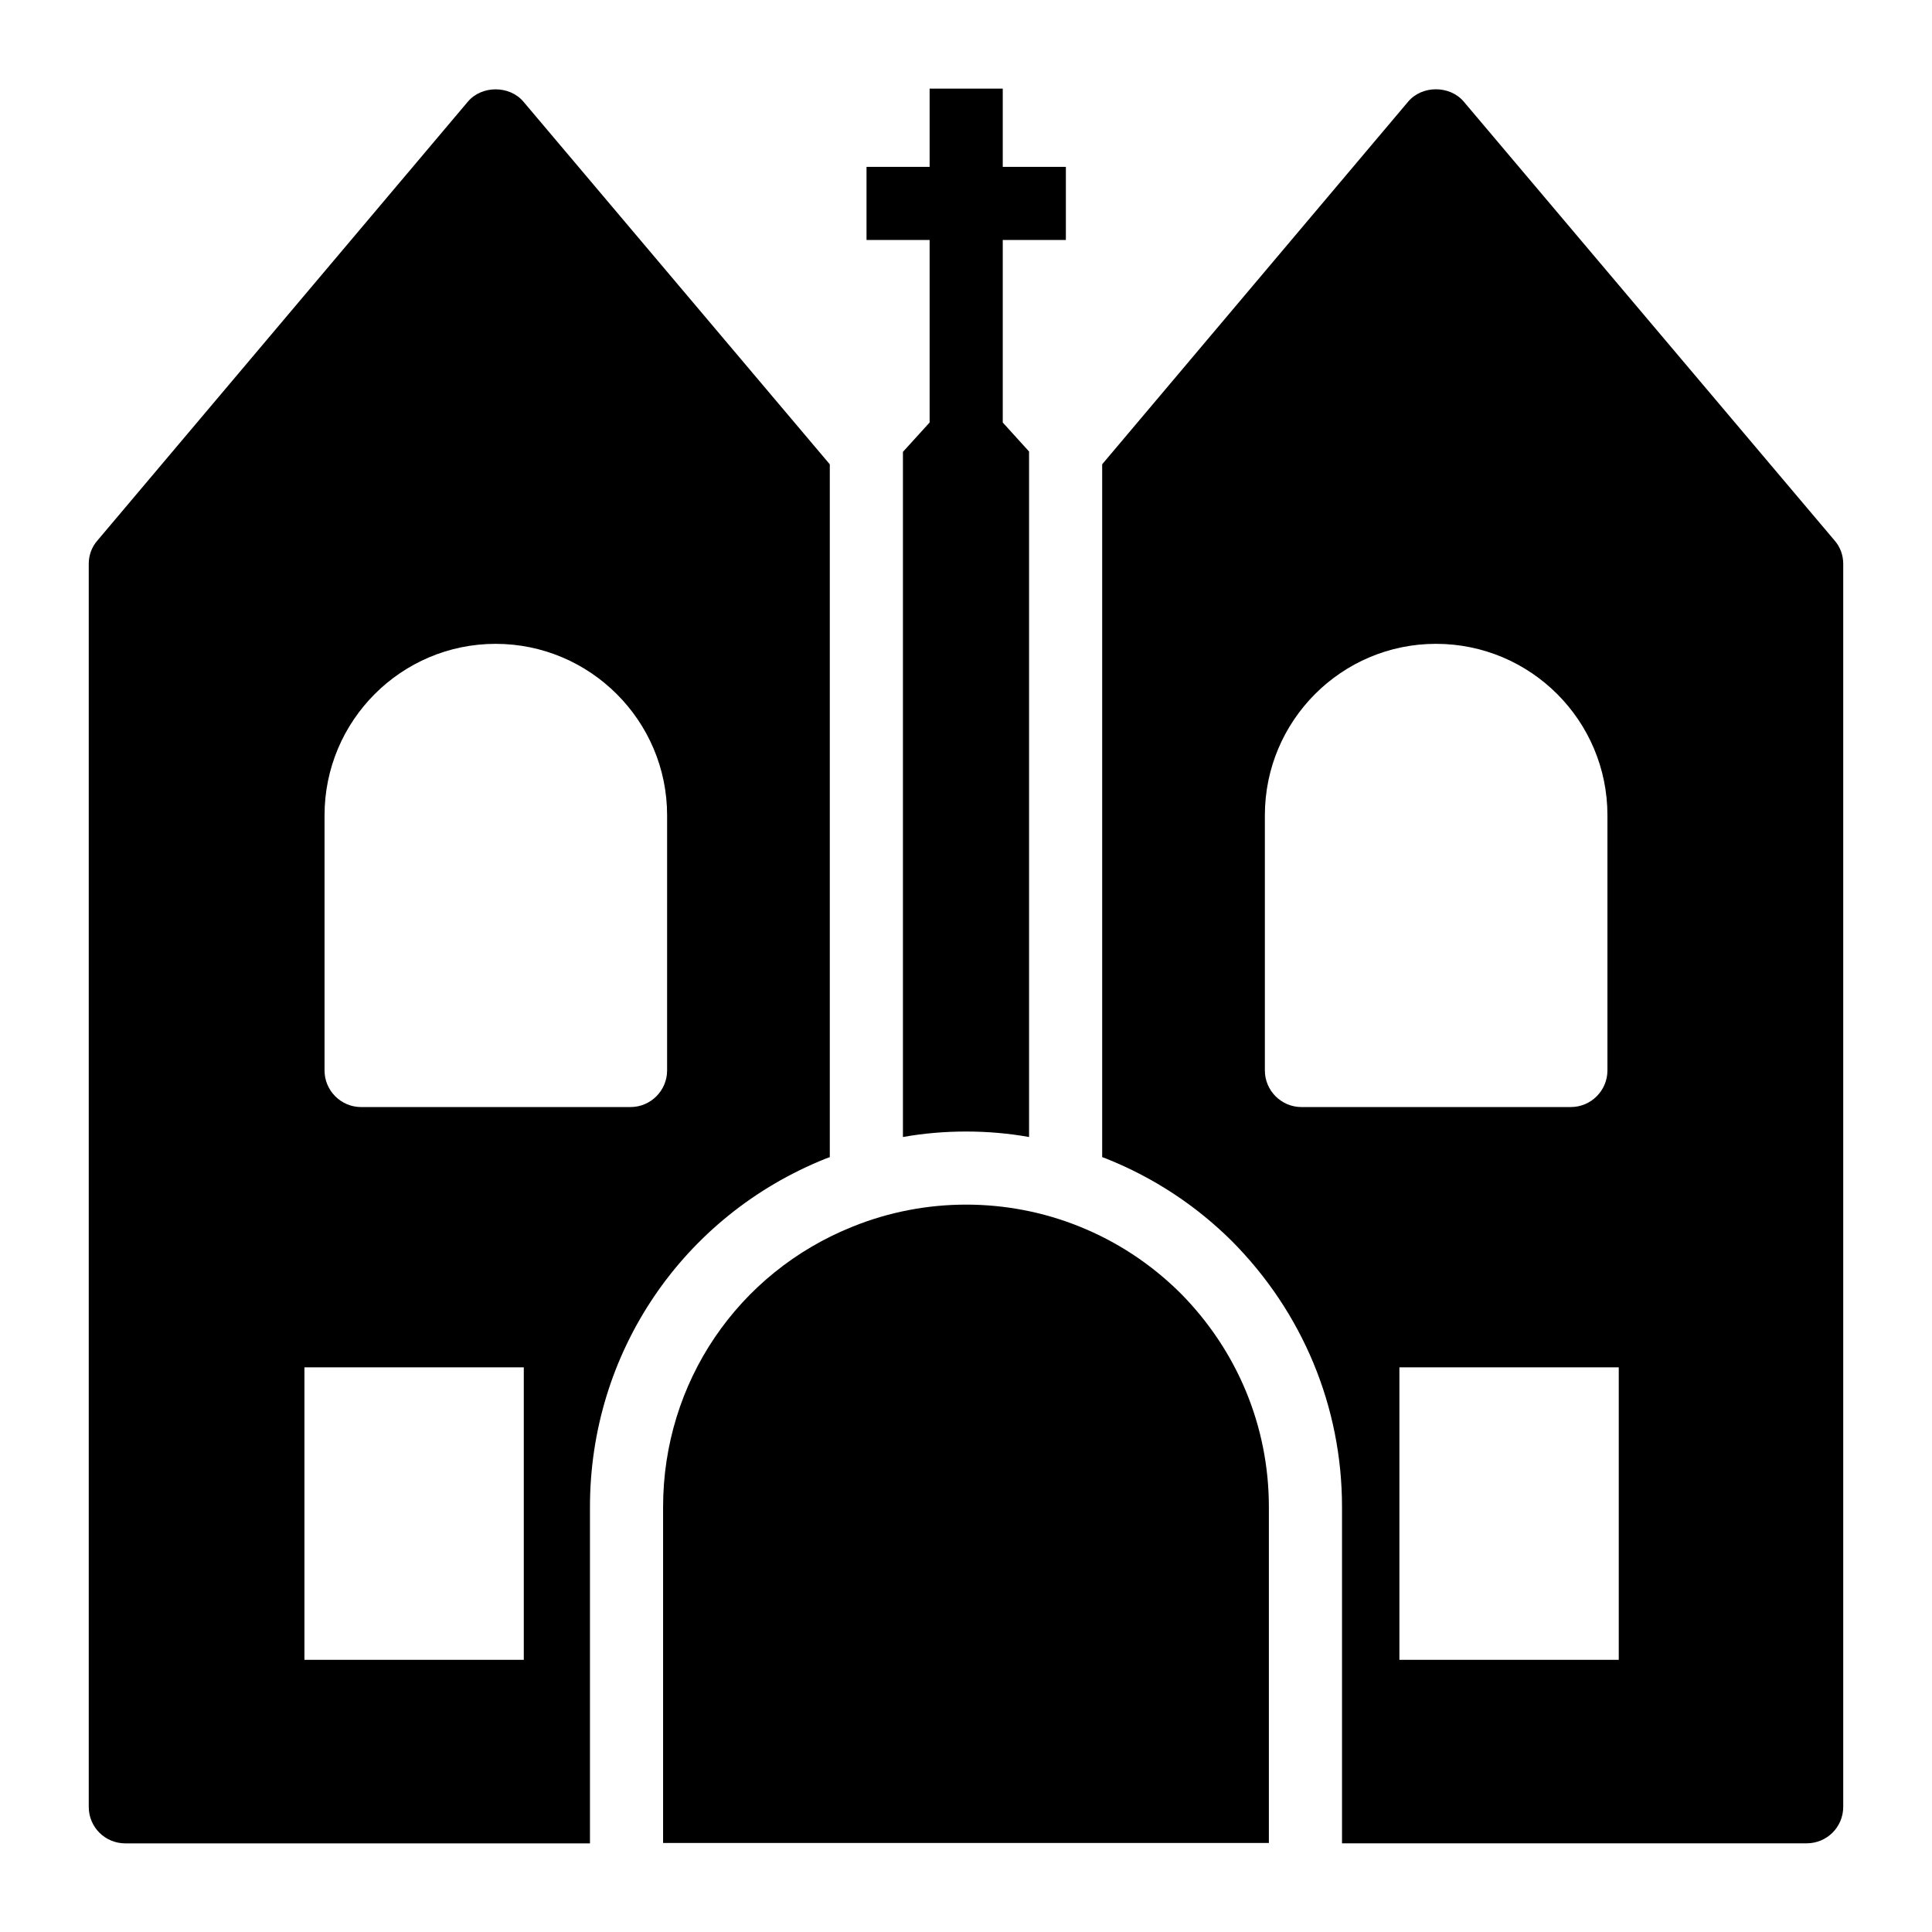
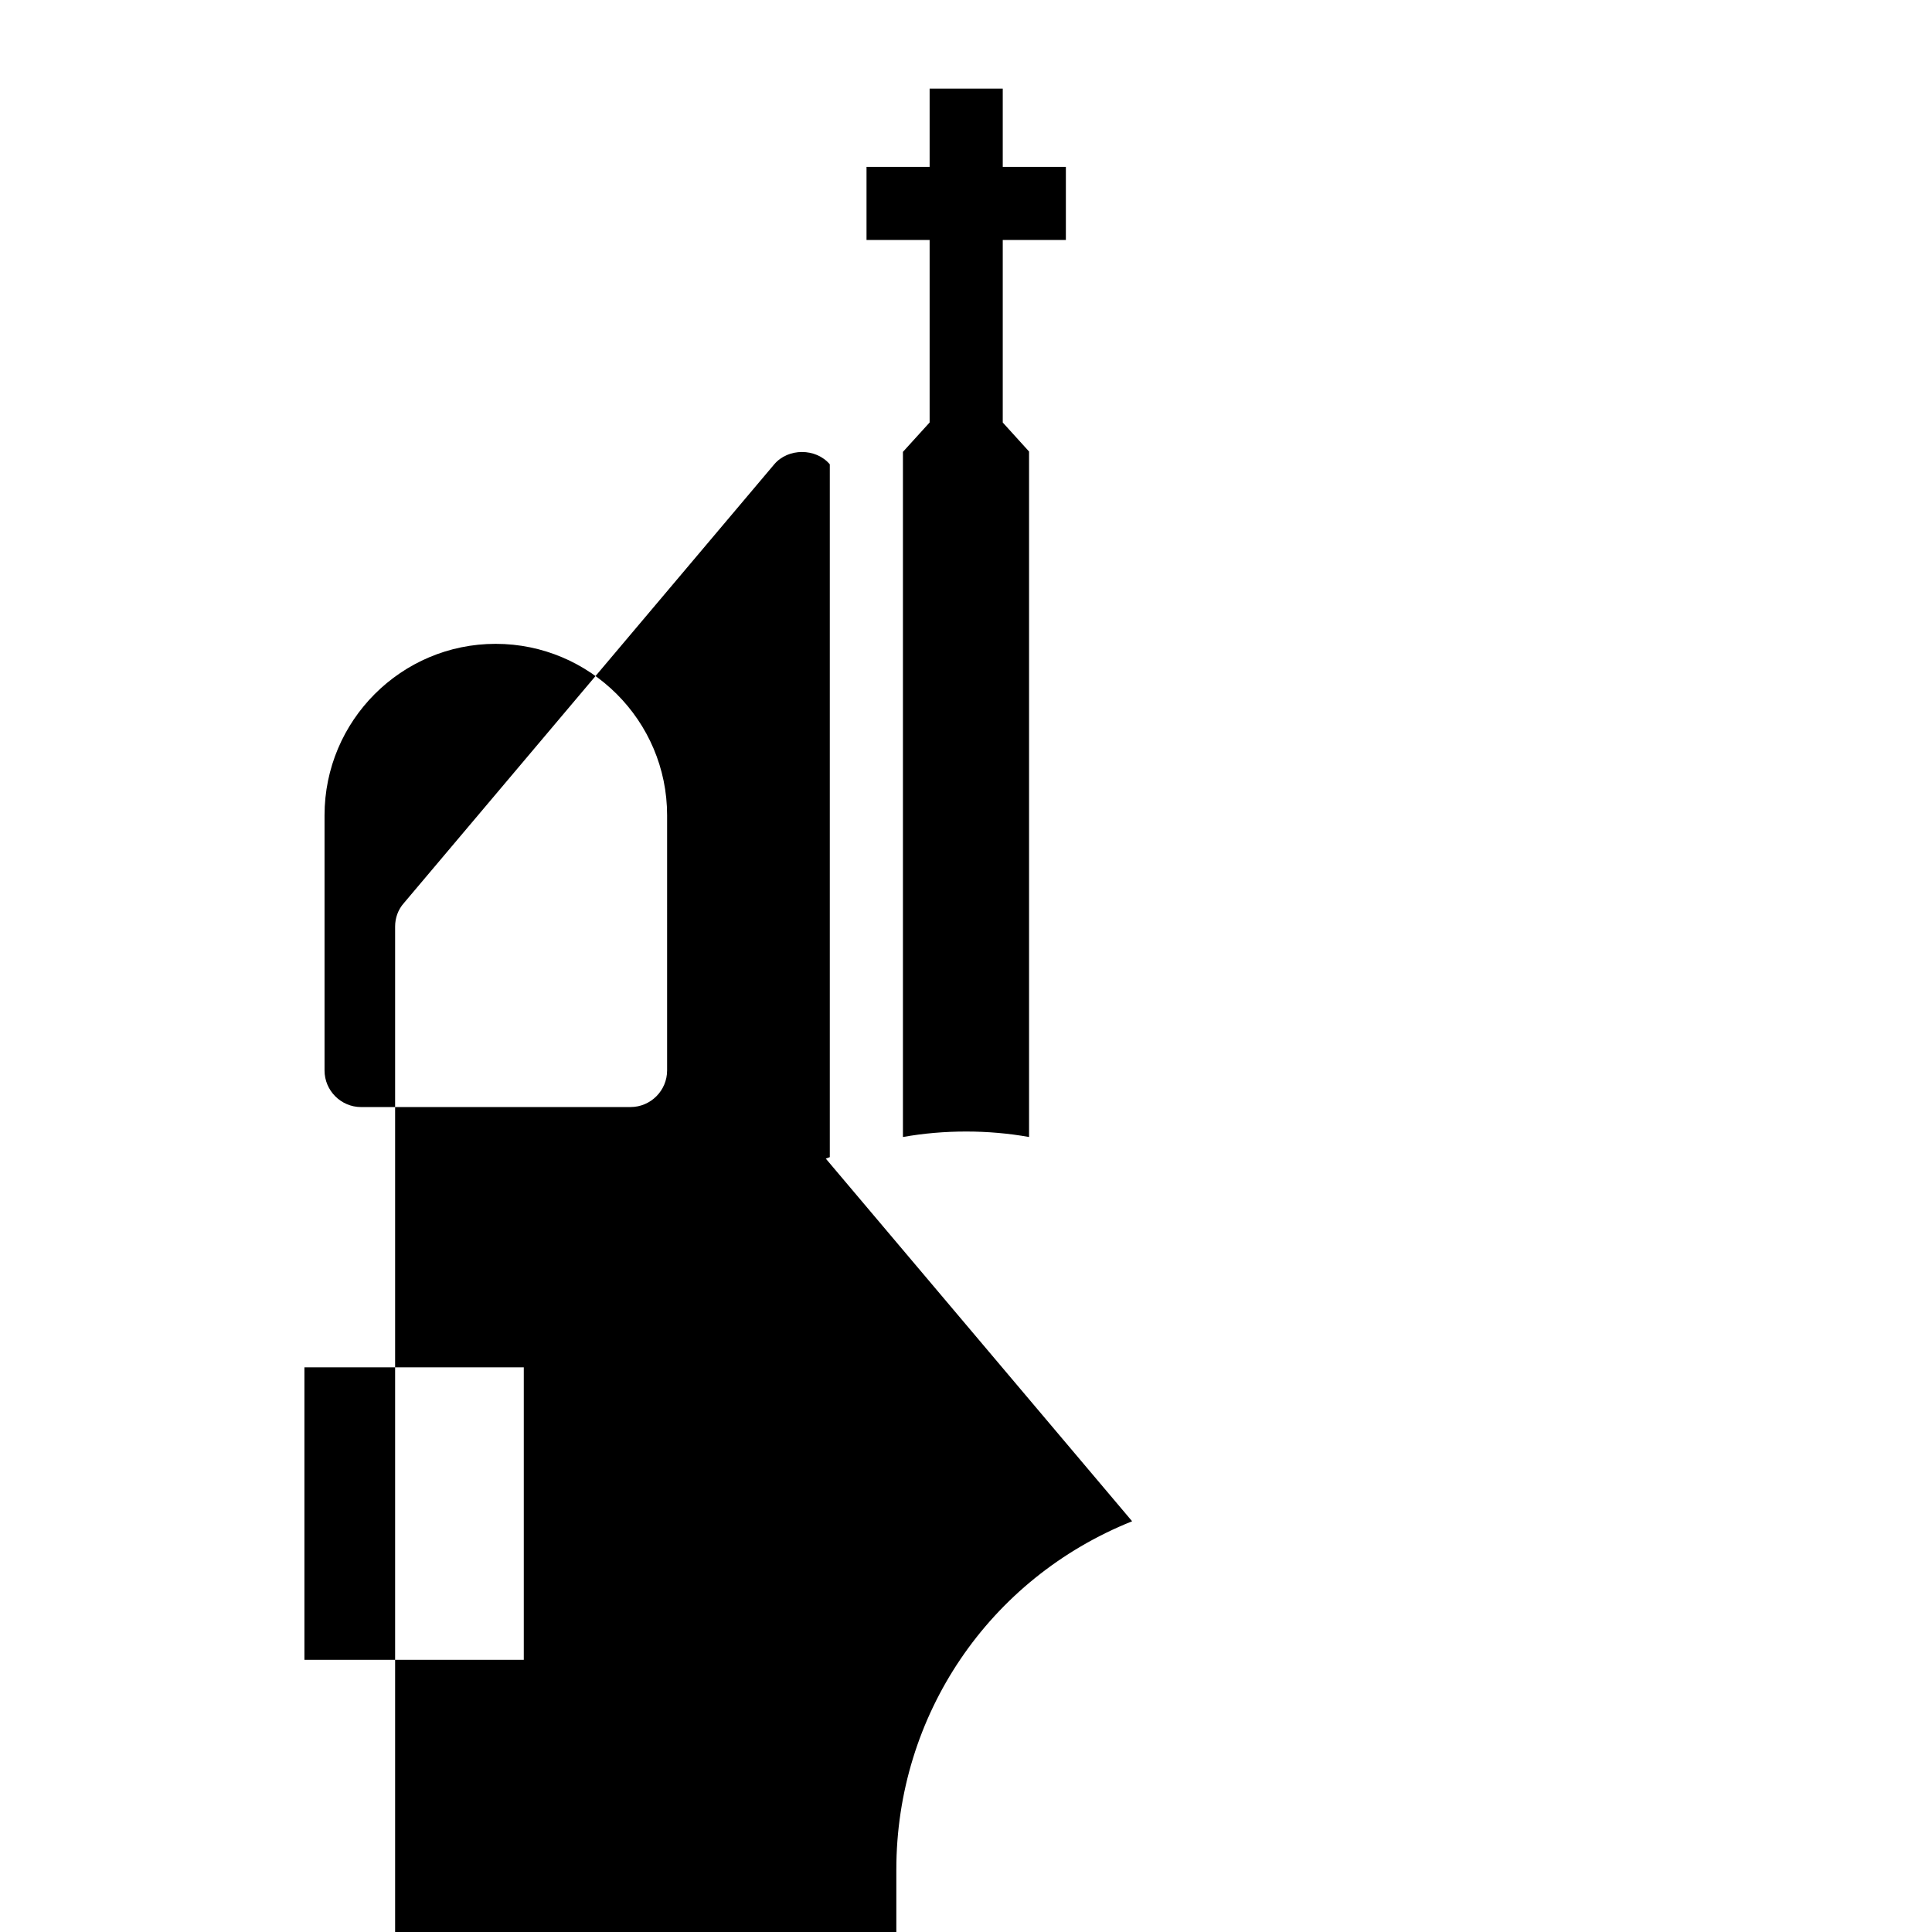
<svg xmlns="http://www.w3.org/2000/svg" fill="#000000" width="800px" height="800px" version="1.1" viewBox="144 144 512 512">
  <g>
    <path d="m390.36 255.96-7.074 7.789v181.57c5.426-0.969 11.047-1.453 16.762-1.453 5.621 0 11.238 0.484 16.664 1.453v-181.66l-6.973-7.688v-48.371h16.727v-19.379h-16.727v-20.73h-19.379v20.73h-16.723v19.379h16.723z" />
-     <path d="m630.15 287.2-98.242-116.27c-3.684-4.359-11.047-4.359-14.727 0l-81.094 96.109v183.6c0.387 0.195 0.871 0.289 1.258 0.484 12.305 4.941 23.445 12.207 33.039 21.703 18.895 18.988 29.262 44.082 29.262 70.535v89.137h123.14c5.328 0 9.688-4.262 9.688-9.688v-329.41c-0.004-2.231-0.777-4.457-2.328-6.203zm-141.26 150.18c-5.328 0-9.688-4.359-9.688-9.688v-67.629c0-25.094 20.348-45.441 45.344-45.441 25.094 0 45.441 20.348 45.441 45.441v67.625c0 5.328-4.359 9.688-9.688 9.688zm84.098 146.49h-58.133v-77.508h58.133z" />
-     <path d="m362.84 451.04c0.387-0.098 0.68-0.289 1.066-0.387v-183.6l-81.191-96.109c-3.684-4.359-11.047-4.359-14.727 0l-98.145 116.27c-1.551 1.742-2.324 3.973-2.324 6.199v329.41c0 5.426 4.359 9.688 9.688 9.688h123.14v-89.137c-0.004-40.887 24.508-77.121 62.488-92.332zm-80.031 132.83h-58.133v-77.508h58.133zm37.98-156.18c0 5.328-4.359 9.688-9.688 9.688l-71.406 0.004c-5.328 0-9.688-4.359-9.688-9.688v-67.629c0-25.094 20.348-45.441 45.344-45.441 24.996 0 45.441 20.348 45.441 45.441z" />
-     <path d="m430.08 469.05c-19.184-7.75-40.887-7.75-60.07 0-30.52 12.207-50.285 41.371-50.285 74.312v89.039h160.54v-89.039c0-21.316-8.332-41.469-23.543-56.773-7.746-7.656-16.758-13.566-26.641-17.539z" />
+     <path d="m362.84 451.04c0.387-0.098 0.68-0.289 1.066-0.387v-183.6c-3.684-4.359-11.047-4.359-14.727 0l-98.145 116.27c-1.551 1.742-2.324 3.973-2.324 6.199v329.41c0 5.426 4.359 9.688 9.688 9.688h123.14v-89.137c-0.004-40.887 24.508-77.121 62.488-92.332zm-80.031 132.83h-58.133v-77.508h58.133zm37.98-156.18c0 5.328-4.359 9.688-9.688 9.688l-71.406 0.004c-5.328 0-9.688-4.359-9.688-9.688v-67.629c0-25.094 20.348-45.441 45.344-45.441 24.996 0 45.441 20.348 45.441 45.441z" />
  </g>
</svg>